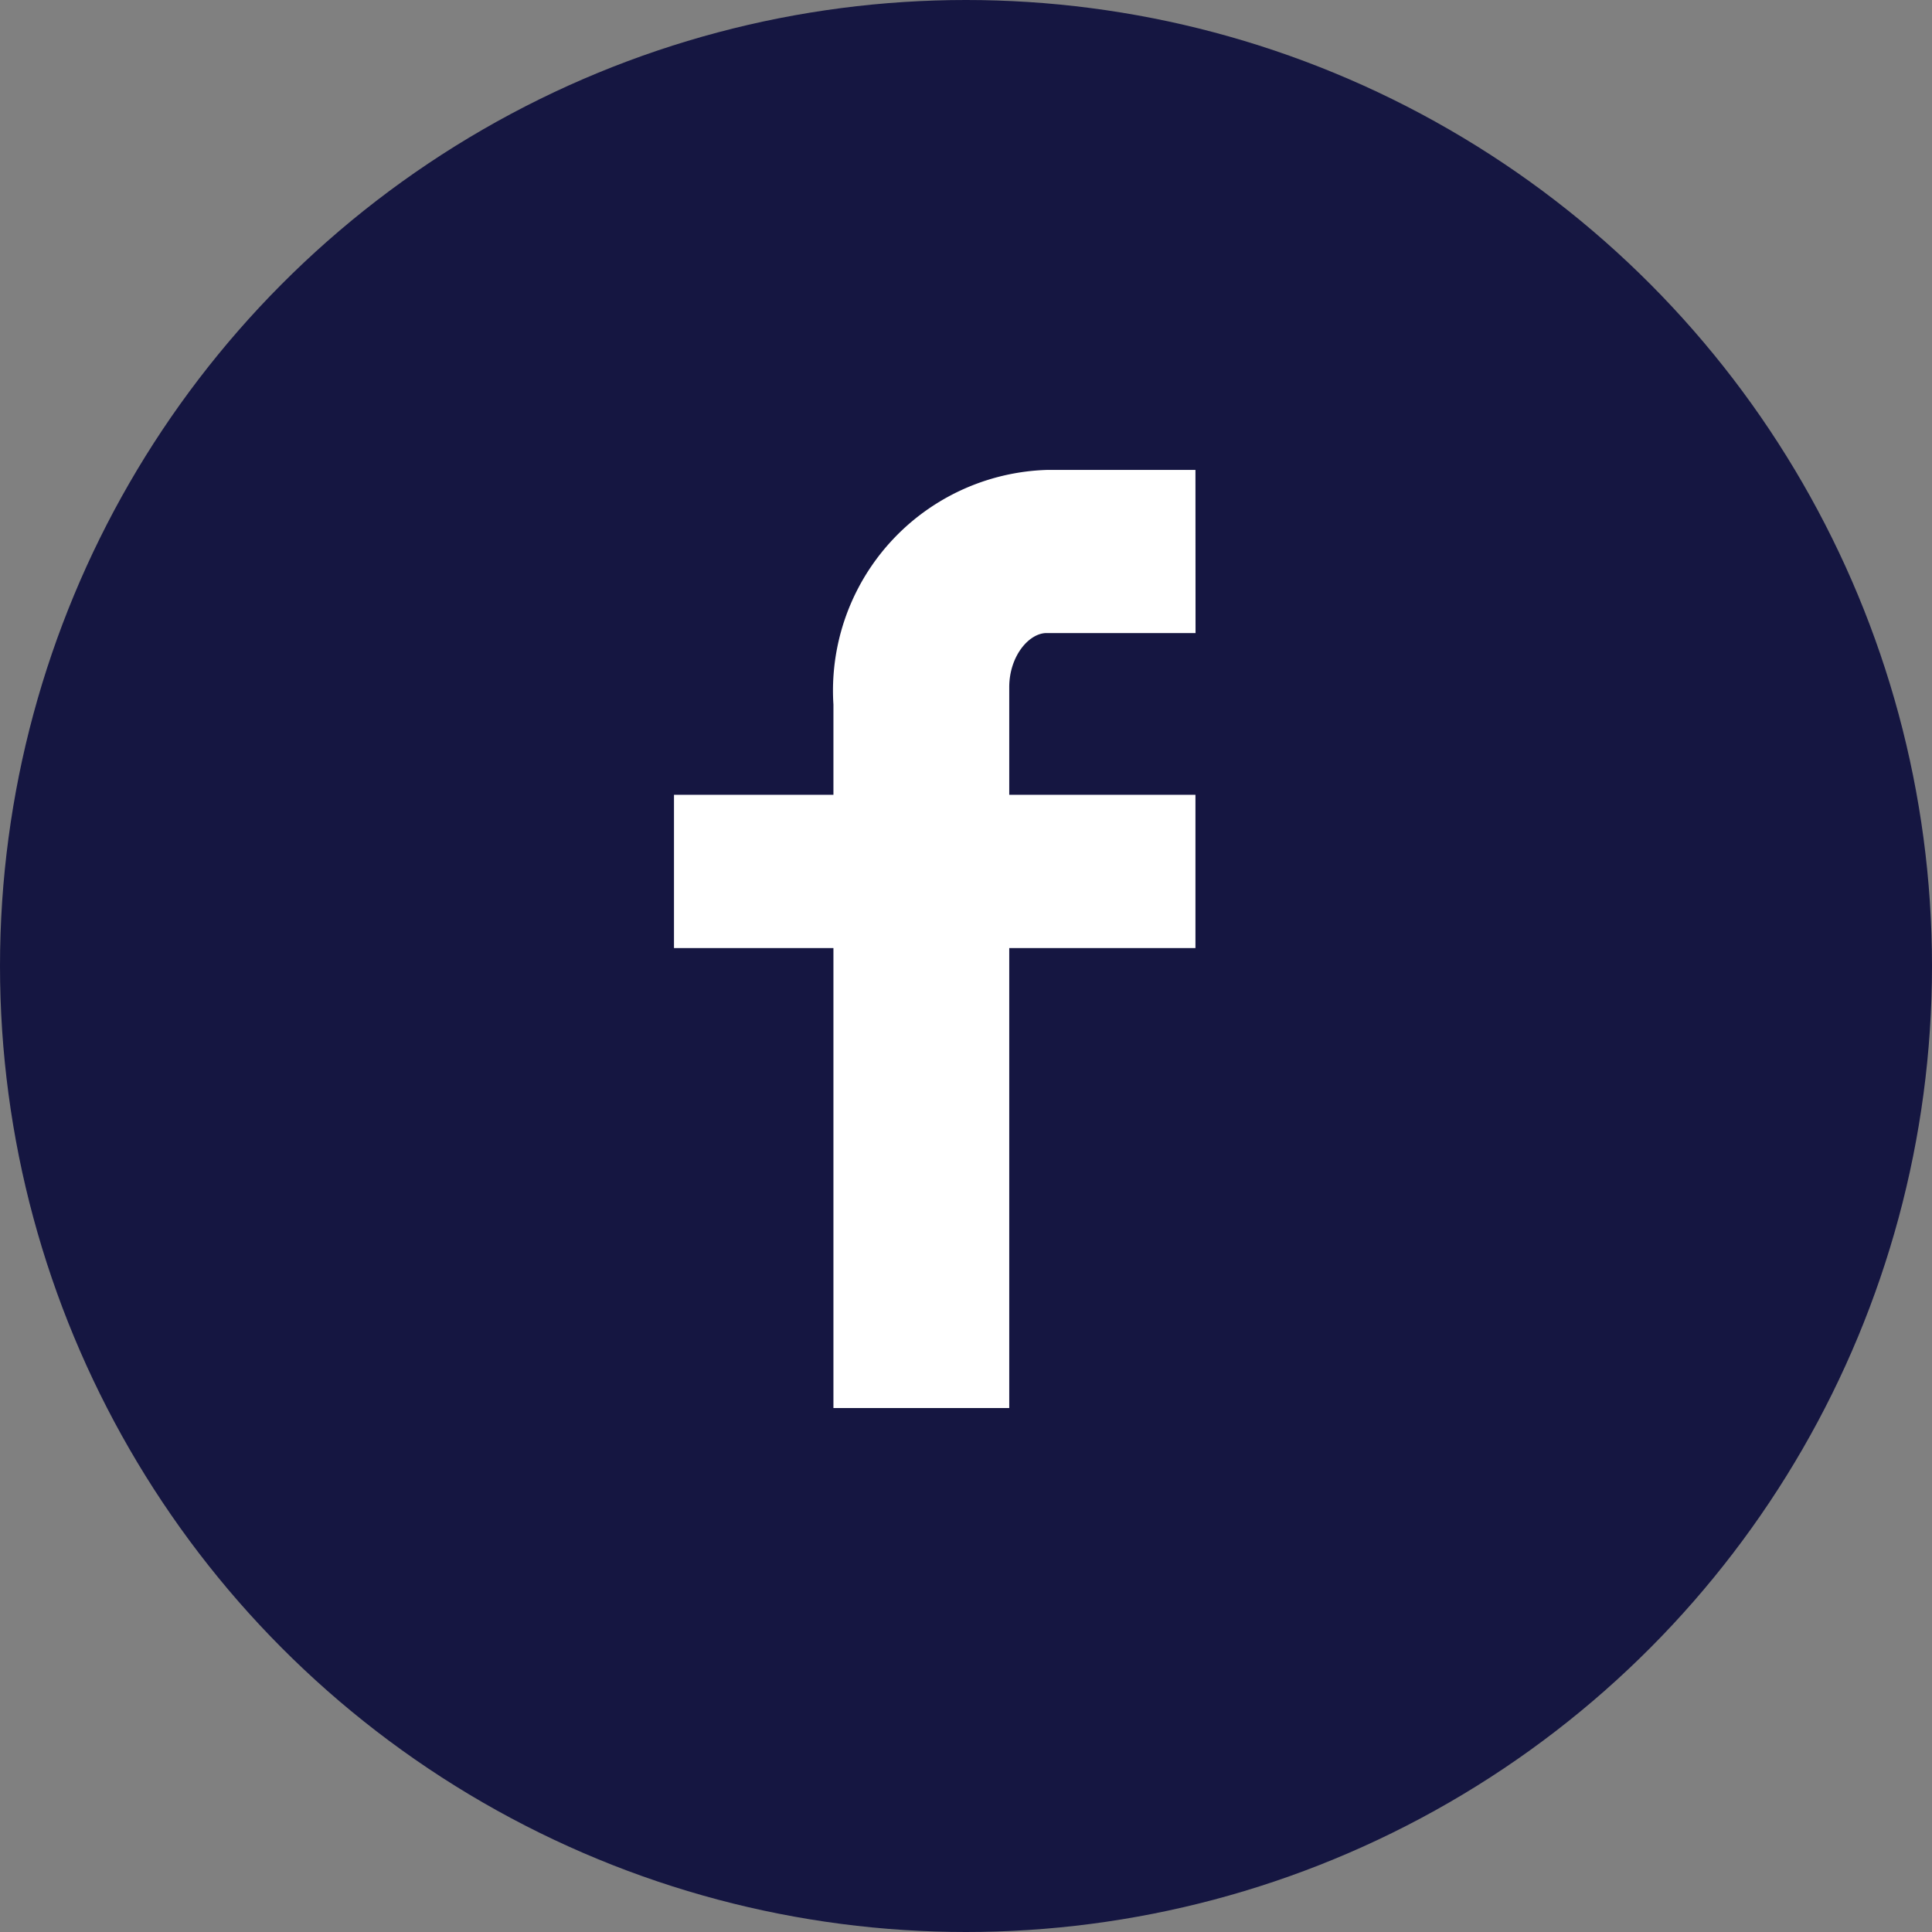
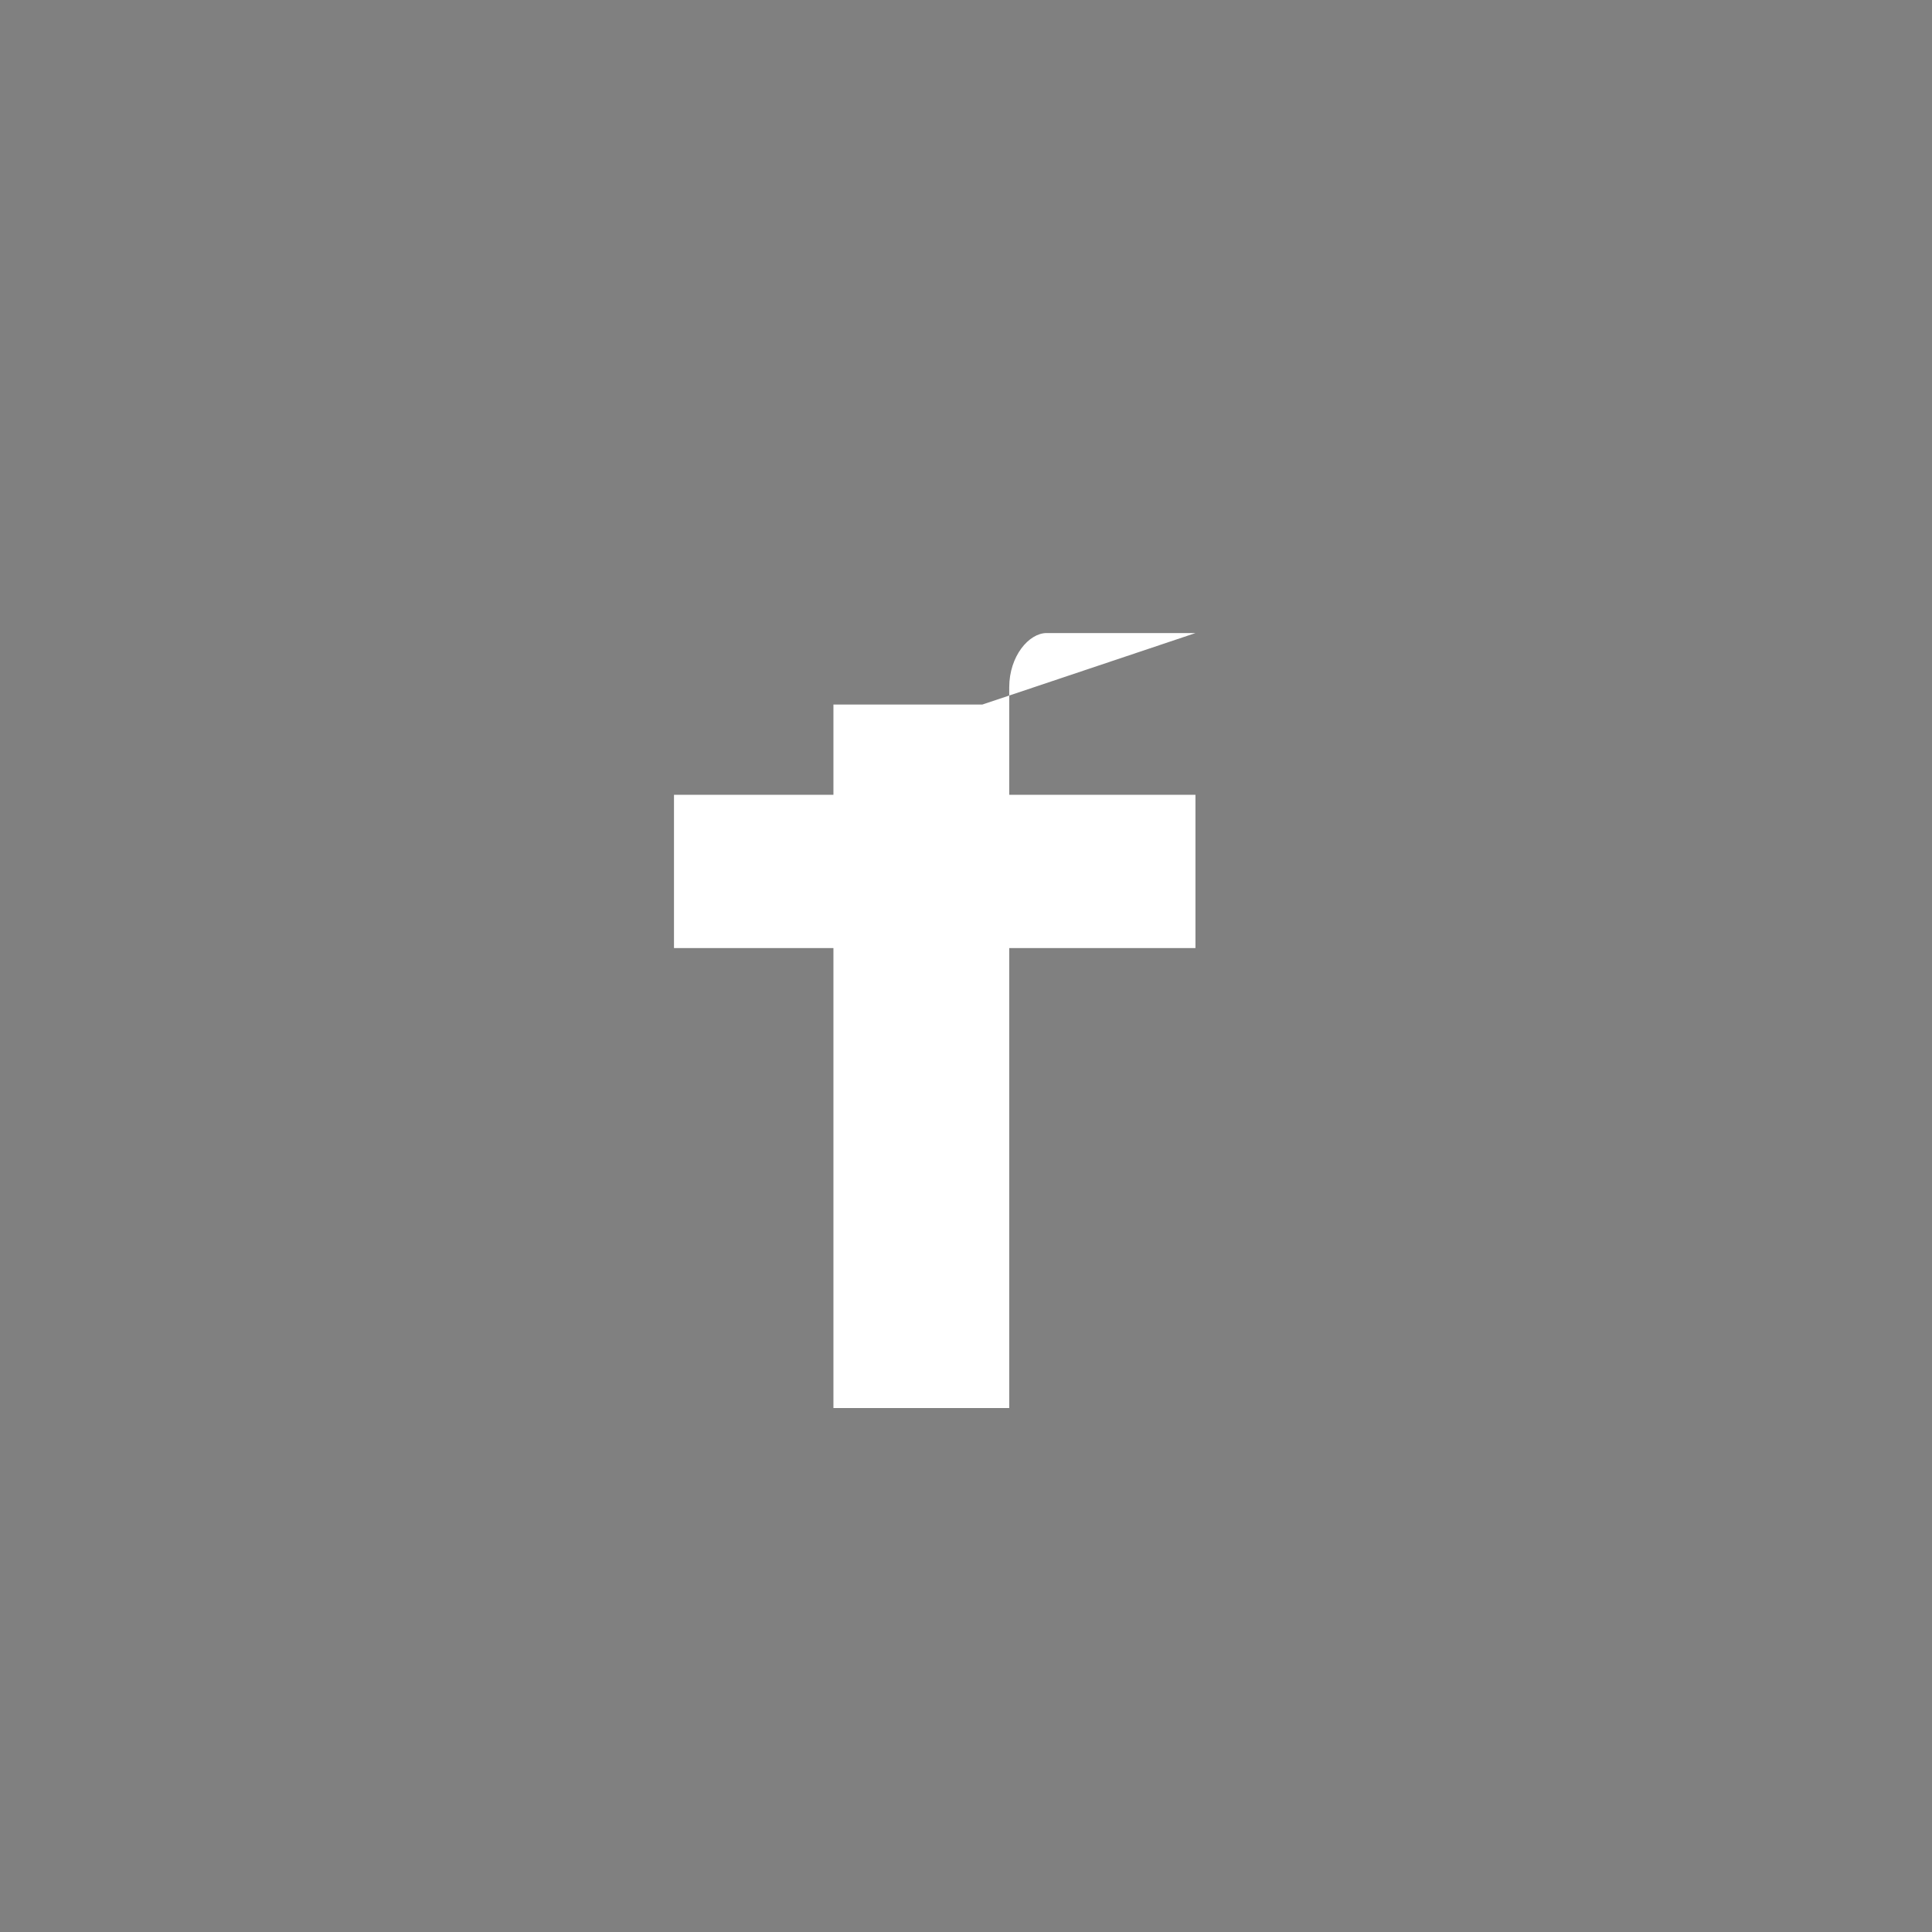
<svg xmlns="http://www.w3.org/2000/svg" width="21" height="21" viewBox="0 0 21 21">
  <rect x="0" y="0" width="21" height="21" fill="#808080" stroke="none" />
  <g id="Group_1435" data-name="Group 1435" transform="translate(-537 -9)">
-     <circle id="Ellipse_14" data-name="Ellipse 14" cx="10.5" cy="10.5" r="10.5" transform="translate(537 9)" fill="#151641" />
-     <path id="Path_124" data-name="Path 124" d="M2812.784,5091.106h-1.619c-.192,0-.406.251-.406.589v1.169h2.024v1.666h-2.024v5h-1.911v-5h-1.733v-1.666h1.733v-.981a2.4,2.4,0,0,1,2.316-2.55h1.619Z" transform="translate(-2262.789 -5075.225)" fill="#fff" />
+     <path id="Path_124" data-name="Path 124" d="M2812.784,5091.106h-1.619c-.192,0-.406.251-.406.589v1.169h2.024v1.666h-2.024v5h-1.911v-5h-1.733v-1.666h1.733v-.981h1.619Z" transform="translate(-2262.789 -5075.225)" fill="#fff" />
  </g>
</svg>